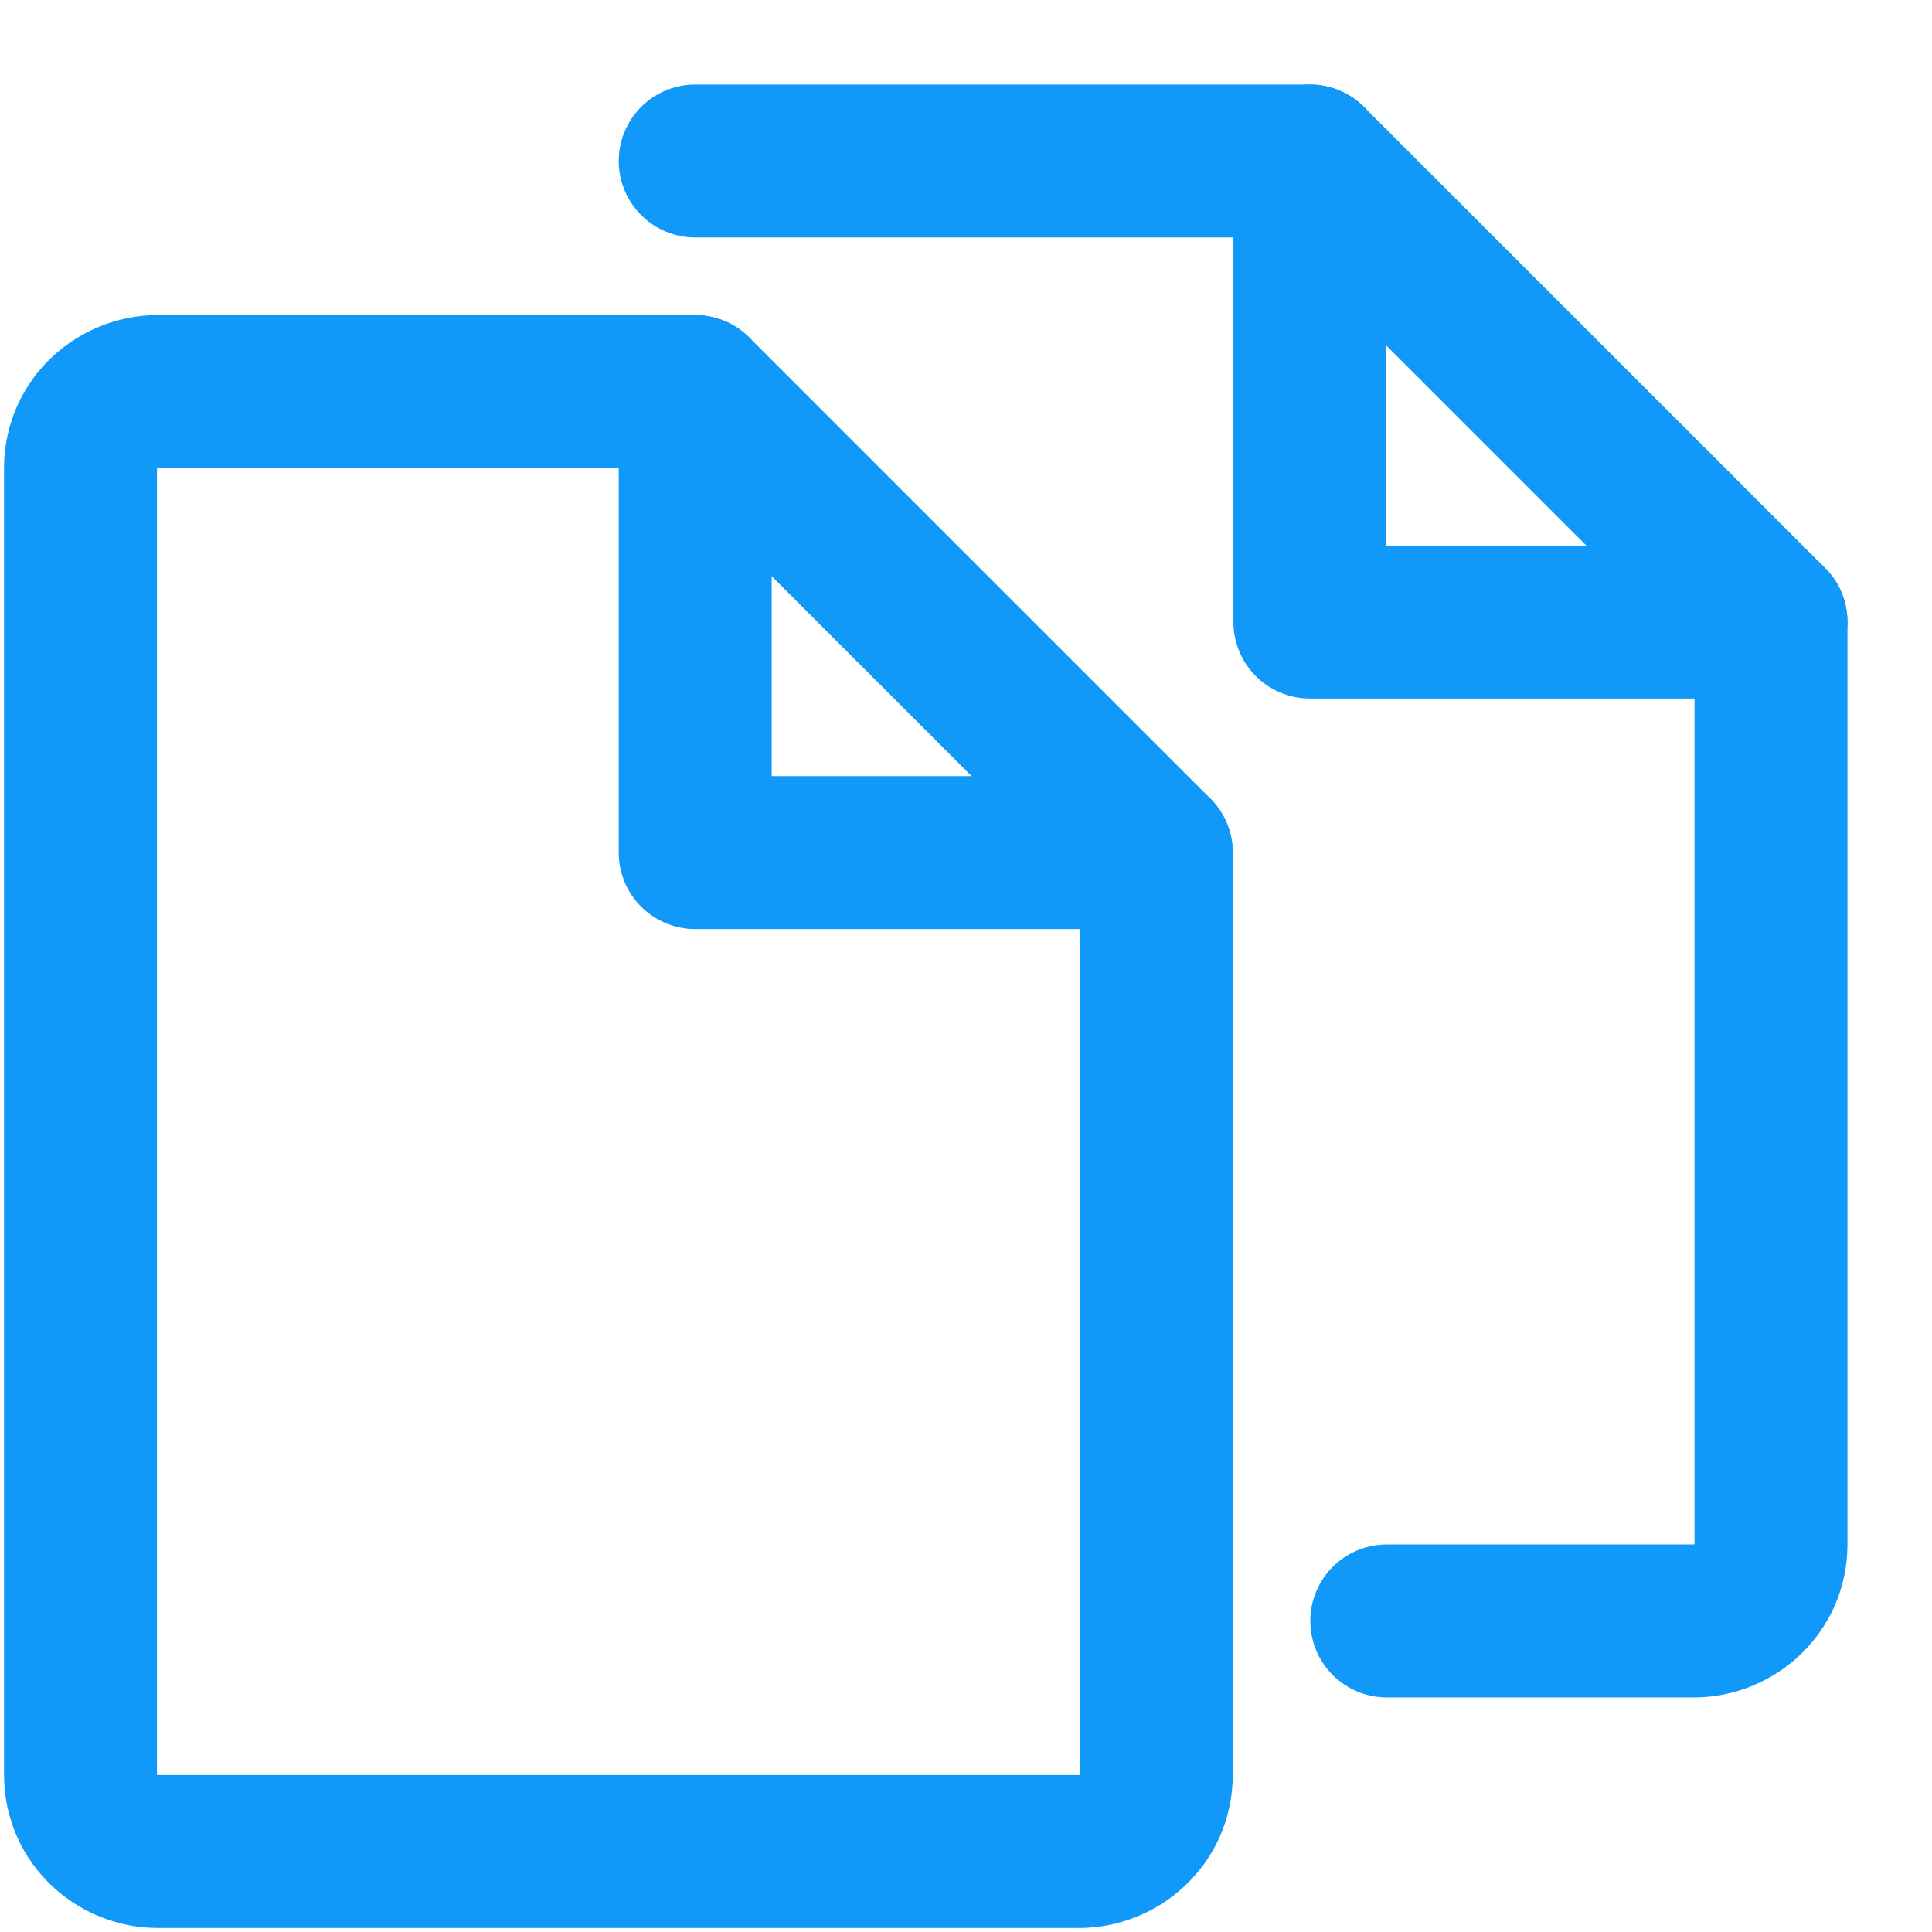
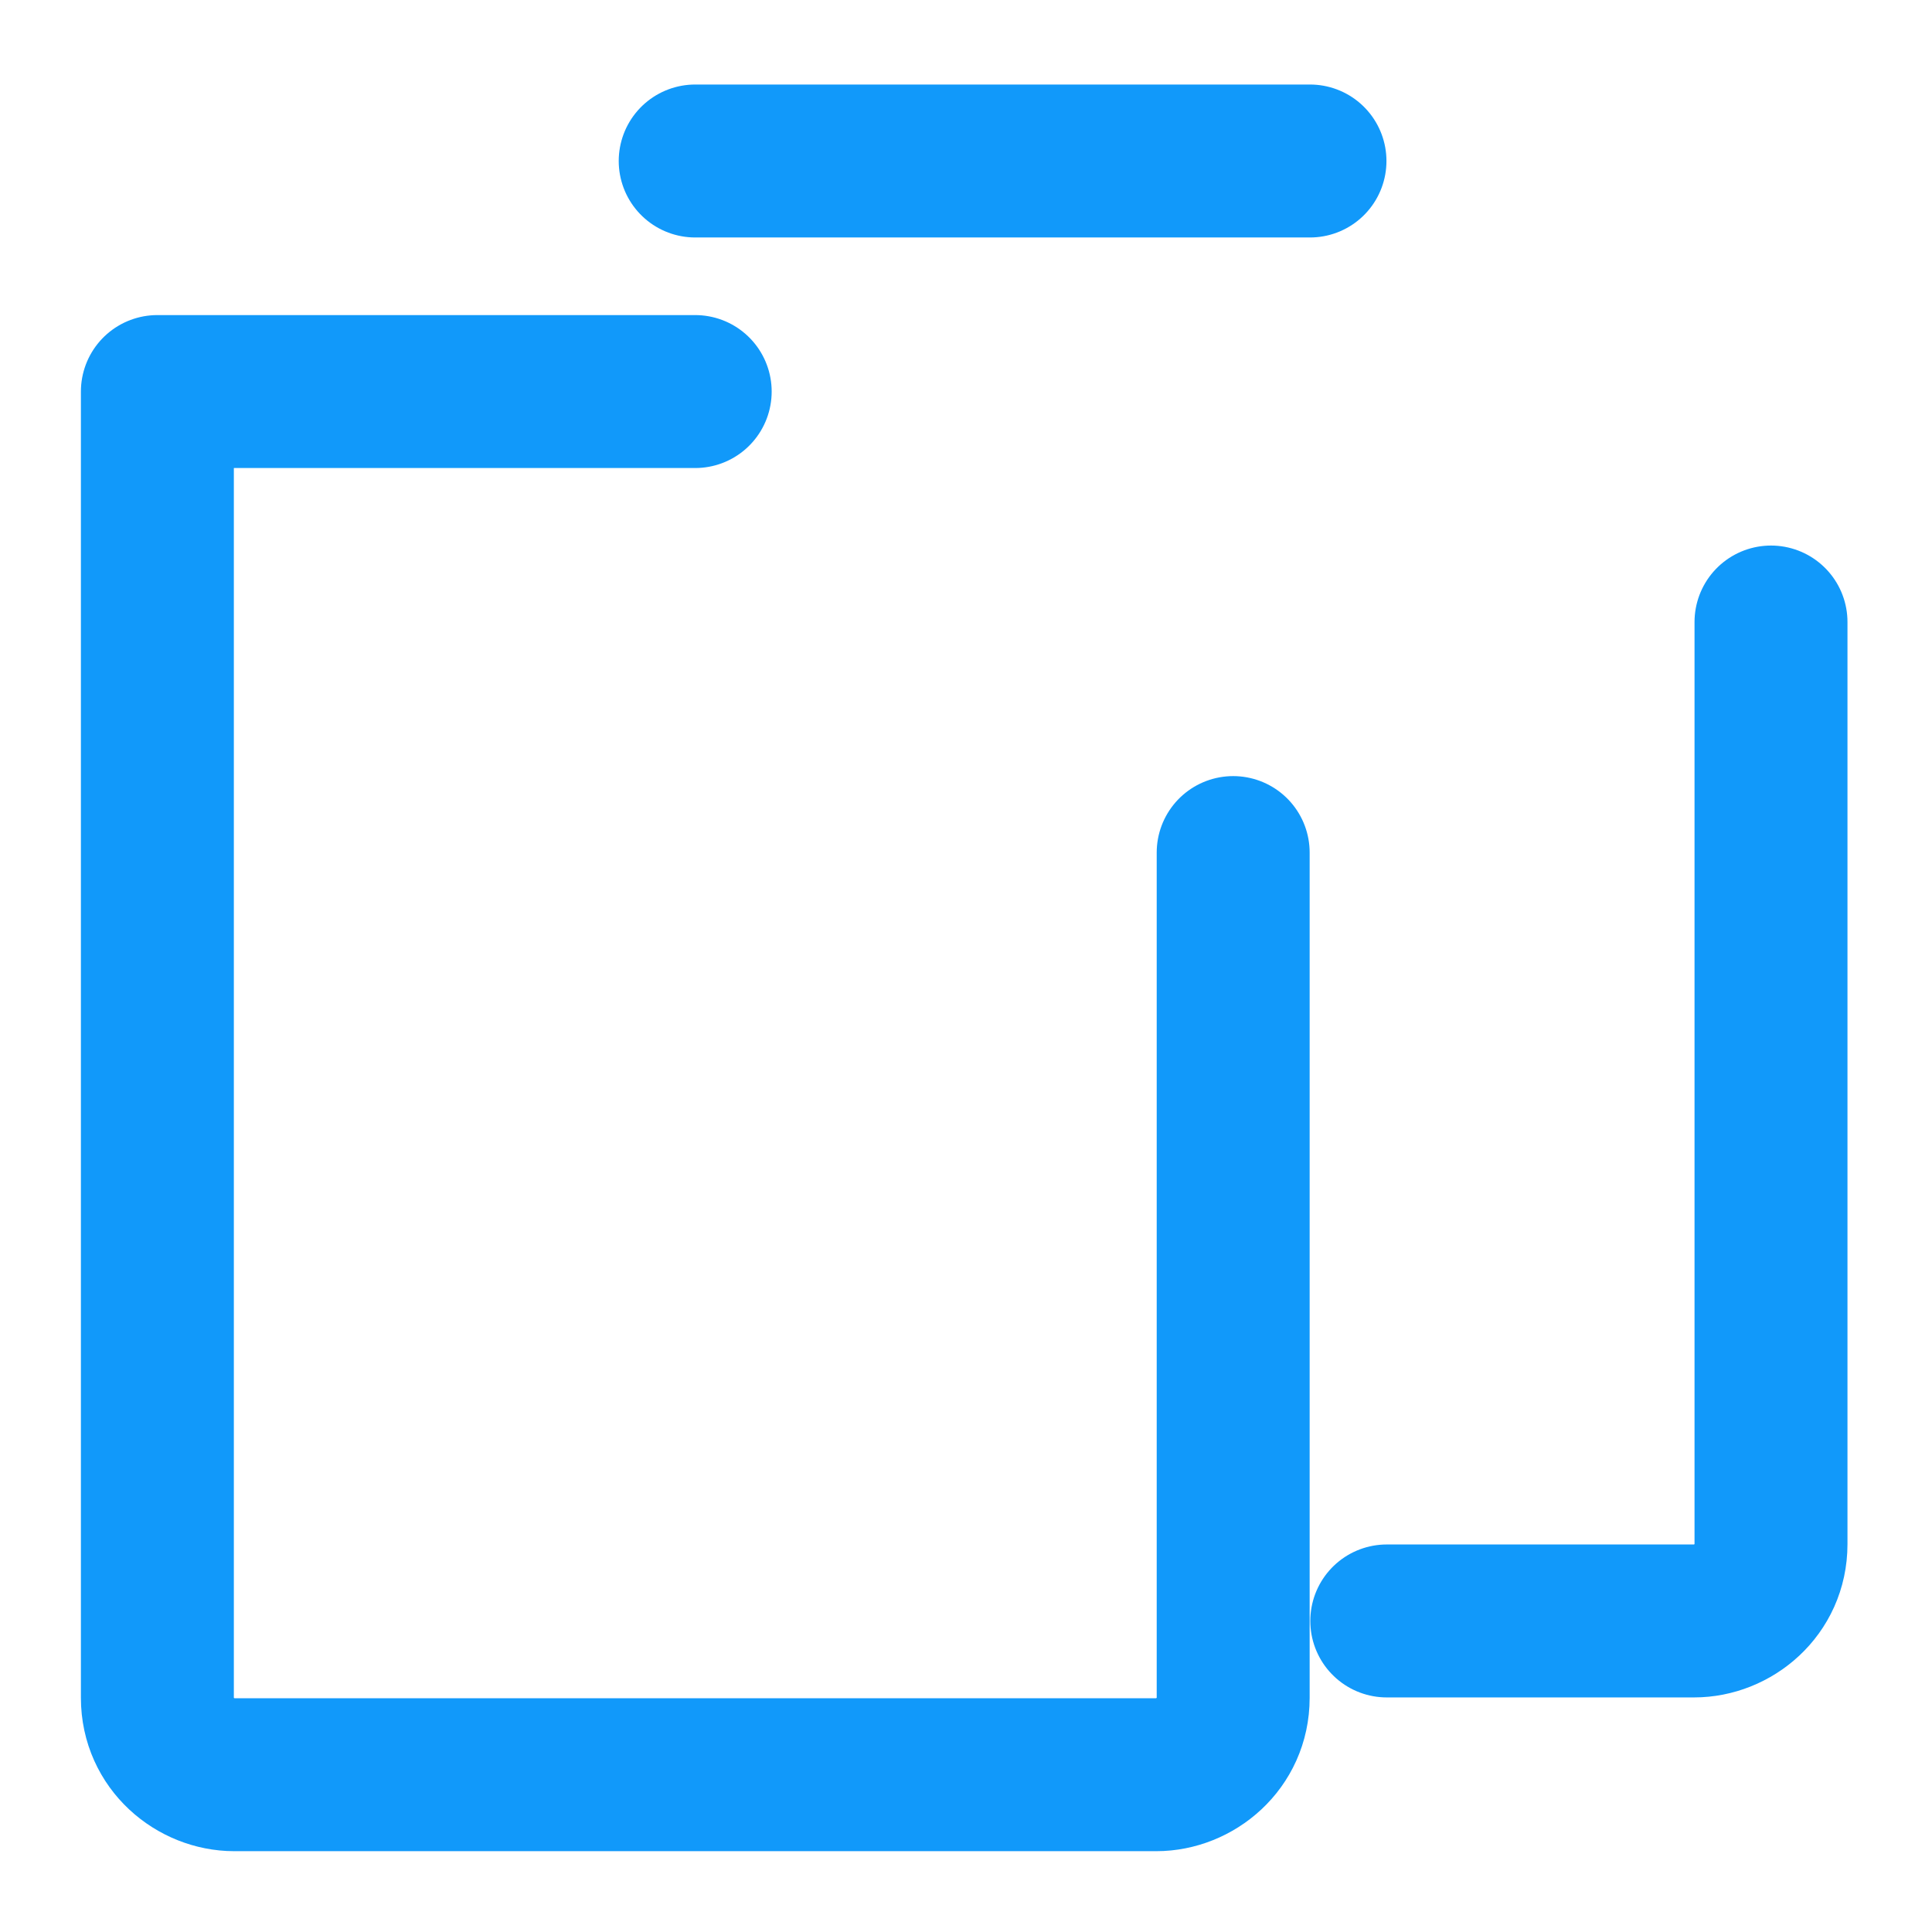
<svg xmlns="http://www.w3.org/2000/svg" width="24" height="24" viewBox="0 0 24 24">
  <g fill="none" fill-rule="evenodd" stroke="#1199FA" stroke-linecap="round" stroke-linejoin="round" stroke-width="1.9">
    <g>
-       <path d="M5.727 8.591L0 8.591 0 2.864zM13.364 5.727L7.636 5.727 7.636 0z" transform="translate(1 2) translate(7.636)" />
-     </g>
-     <path d="M7.636 2.864H.955c-.478 0-.955.381-.955.954v16.227c0 .573.477.955.955.955h11.454c.477 0 .955-.382.955-.955V8.591M16.227 18.136h3.818c.478 0 .955-.381.955-.954V5.727M15.273 0L7.636 0" transform="translate(1 2)" />
+       </g>
+     <path d="M7.636 2.864H.955v16.227c0 .573.477.955.955.955h11.454c.477 0 .955-.382.955-.955V8.591M16.227 18.136h3.818c.478 0 .955-.381.955-.954V5.727M15.273 0L7.636 0" transform="translate(1 2)" />
  </g>
</svg>